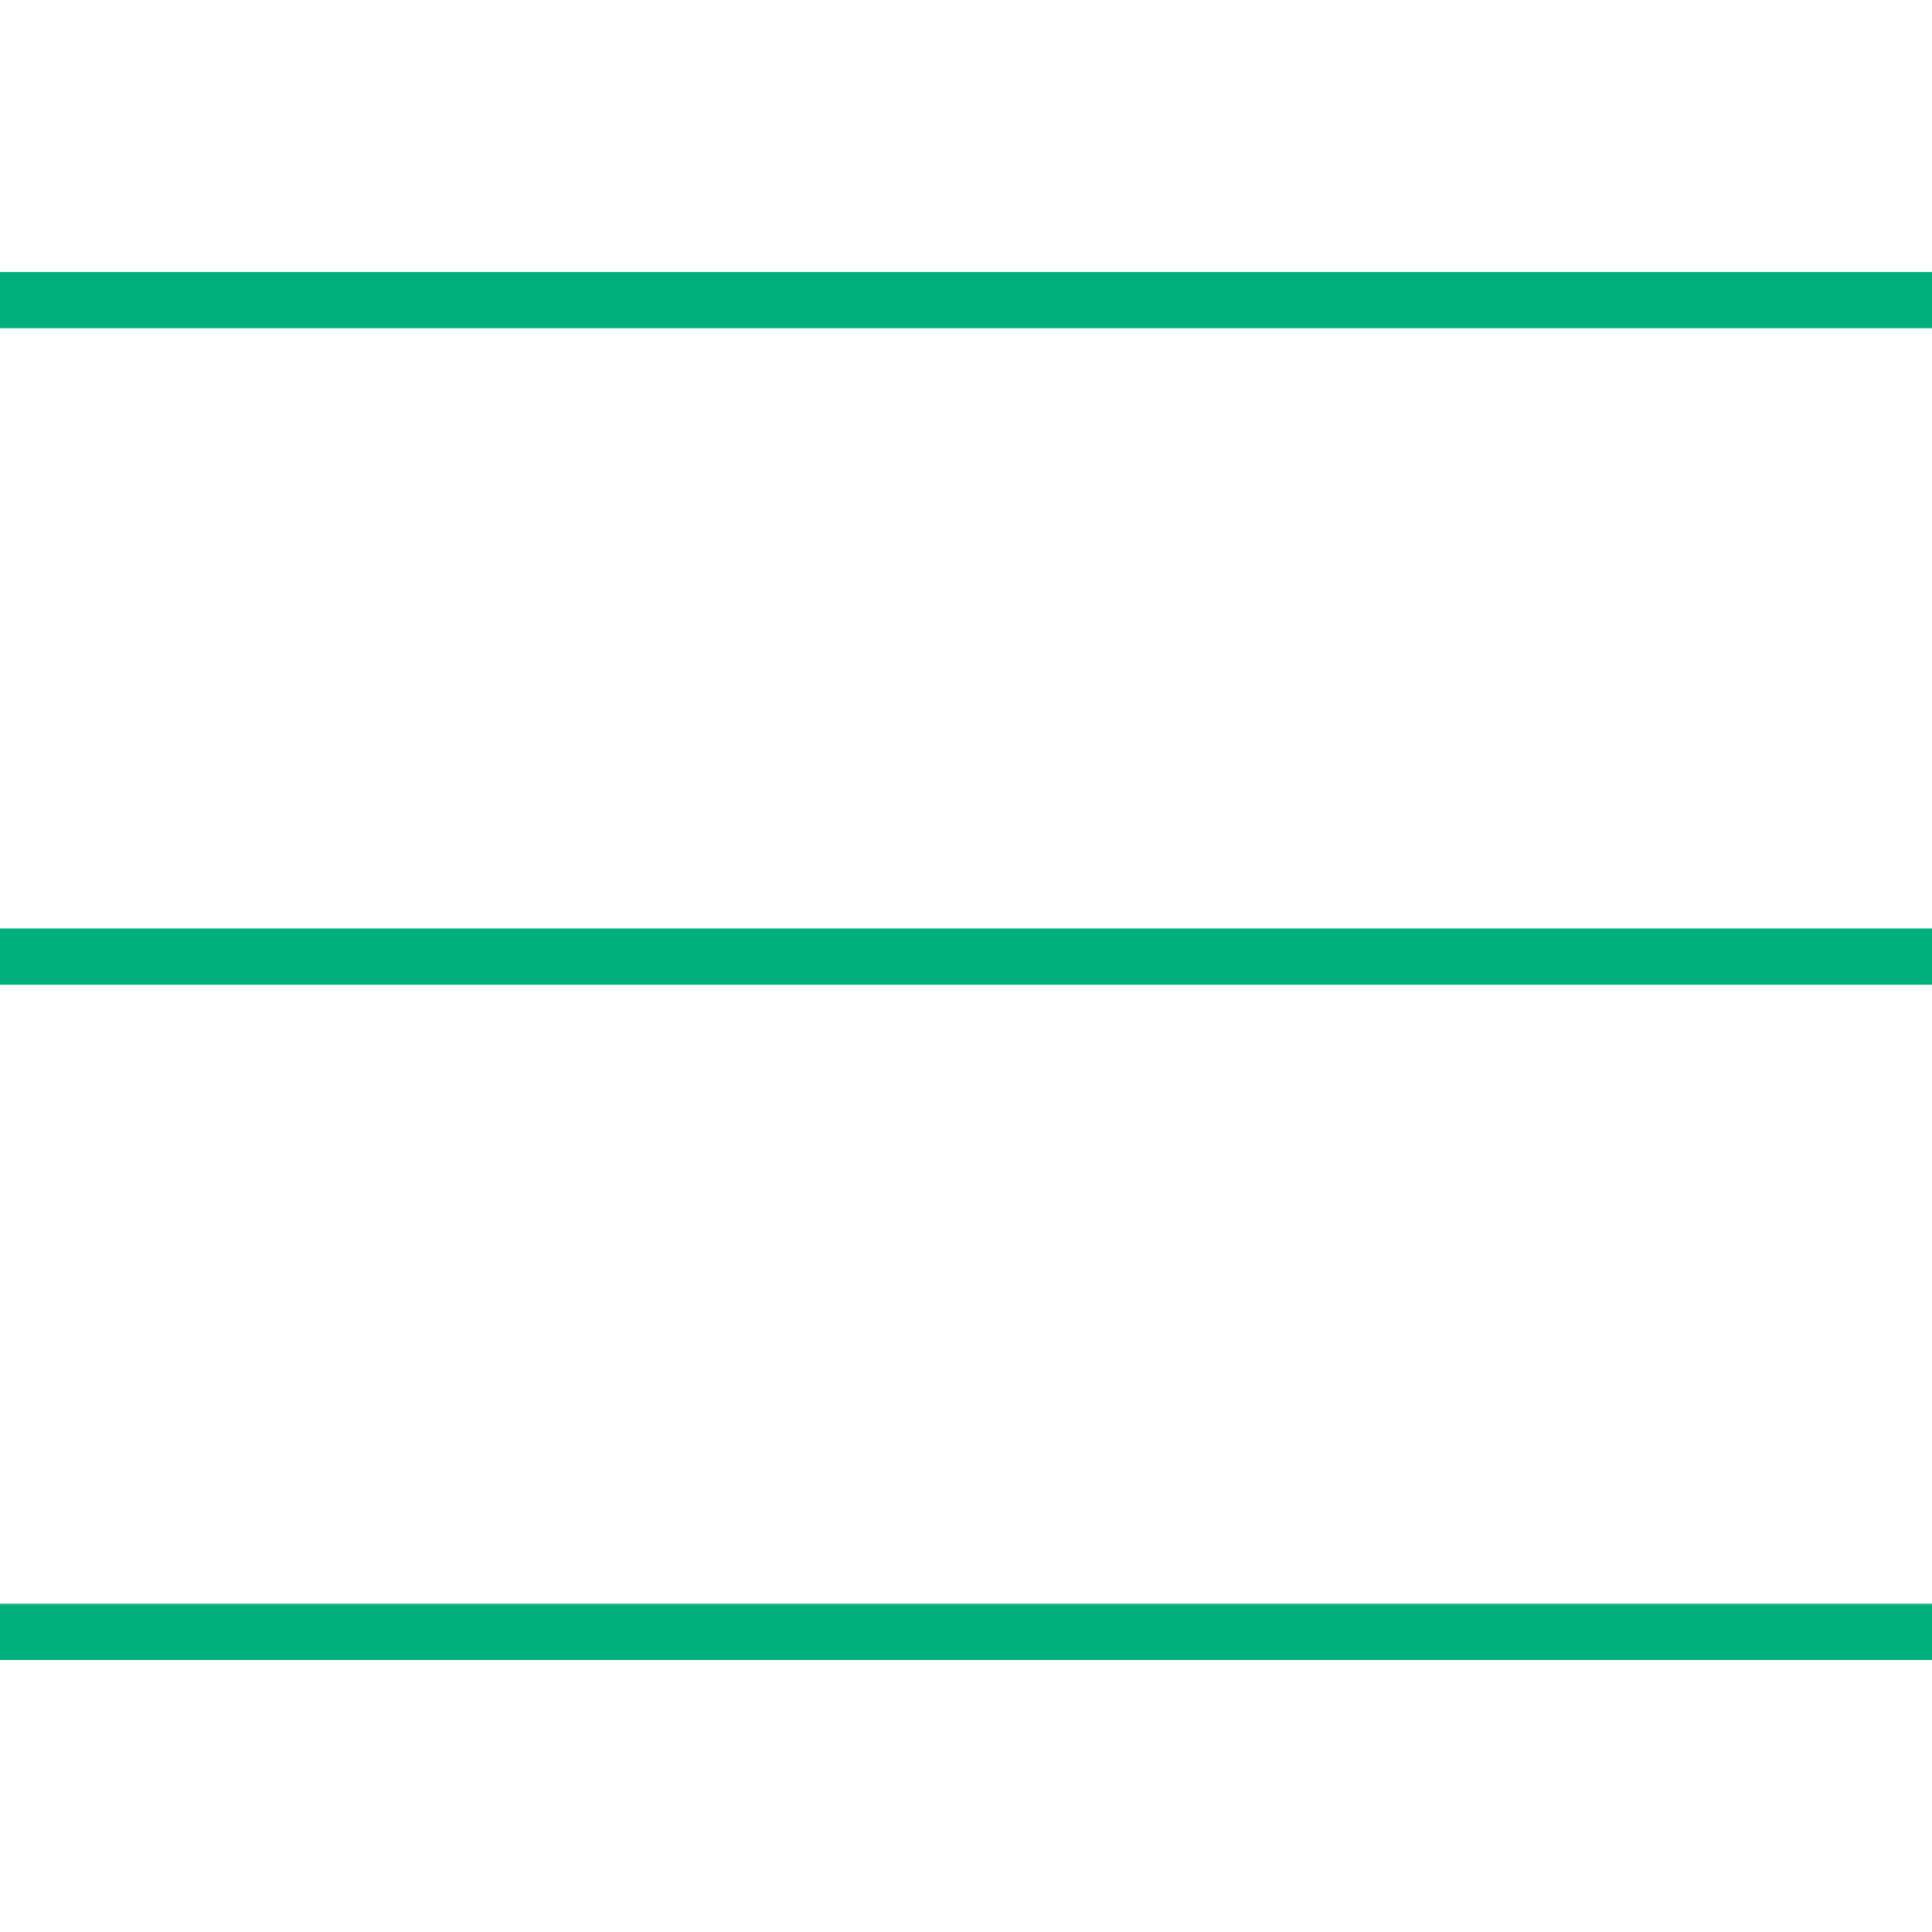
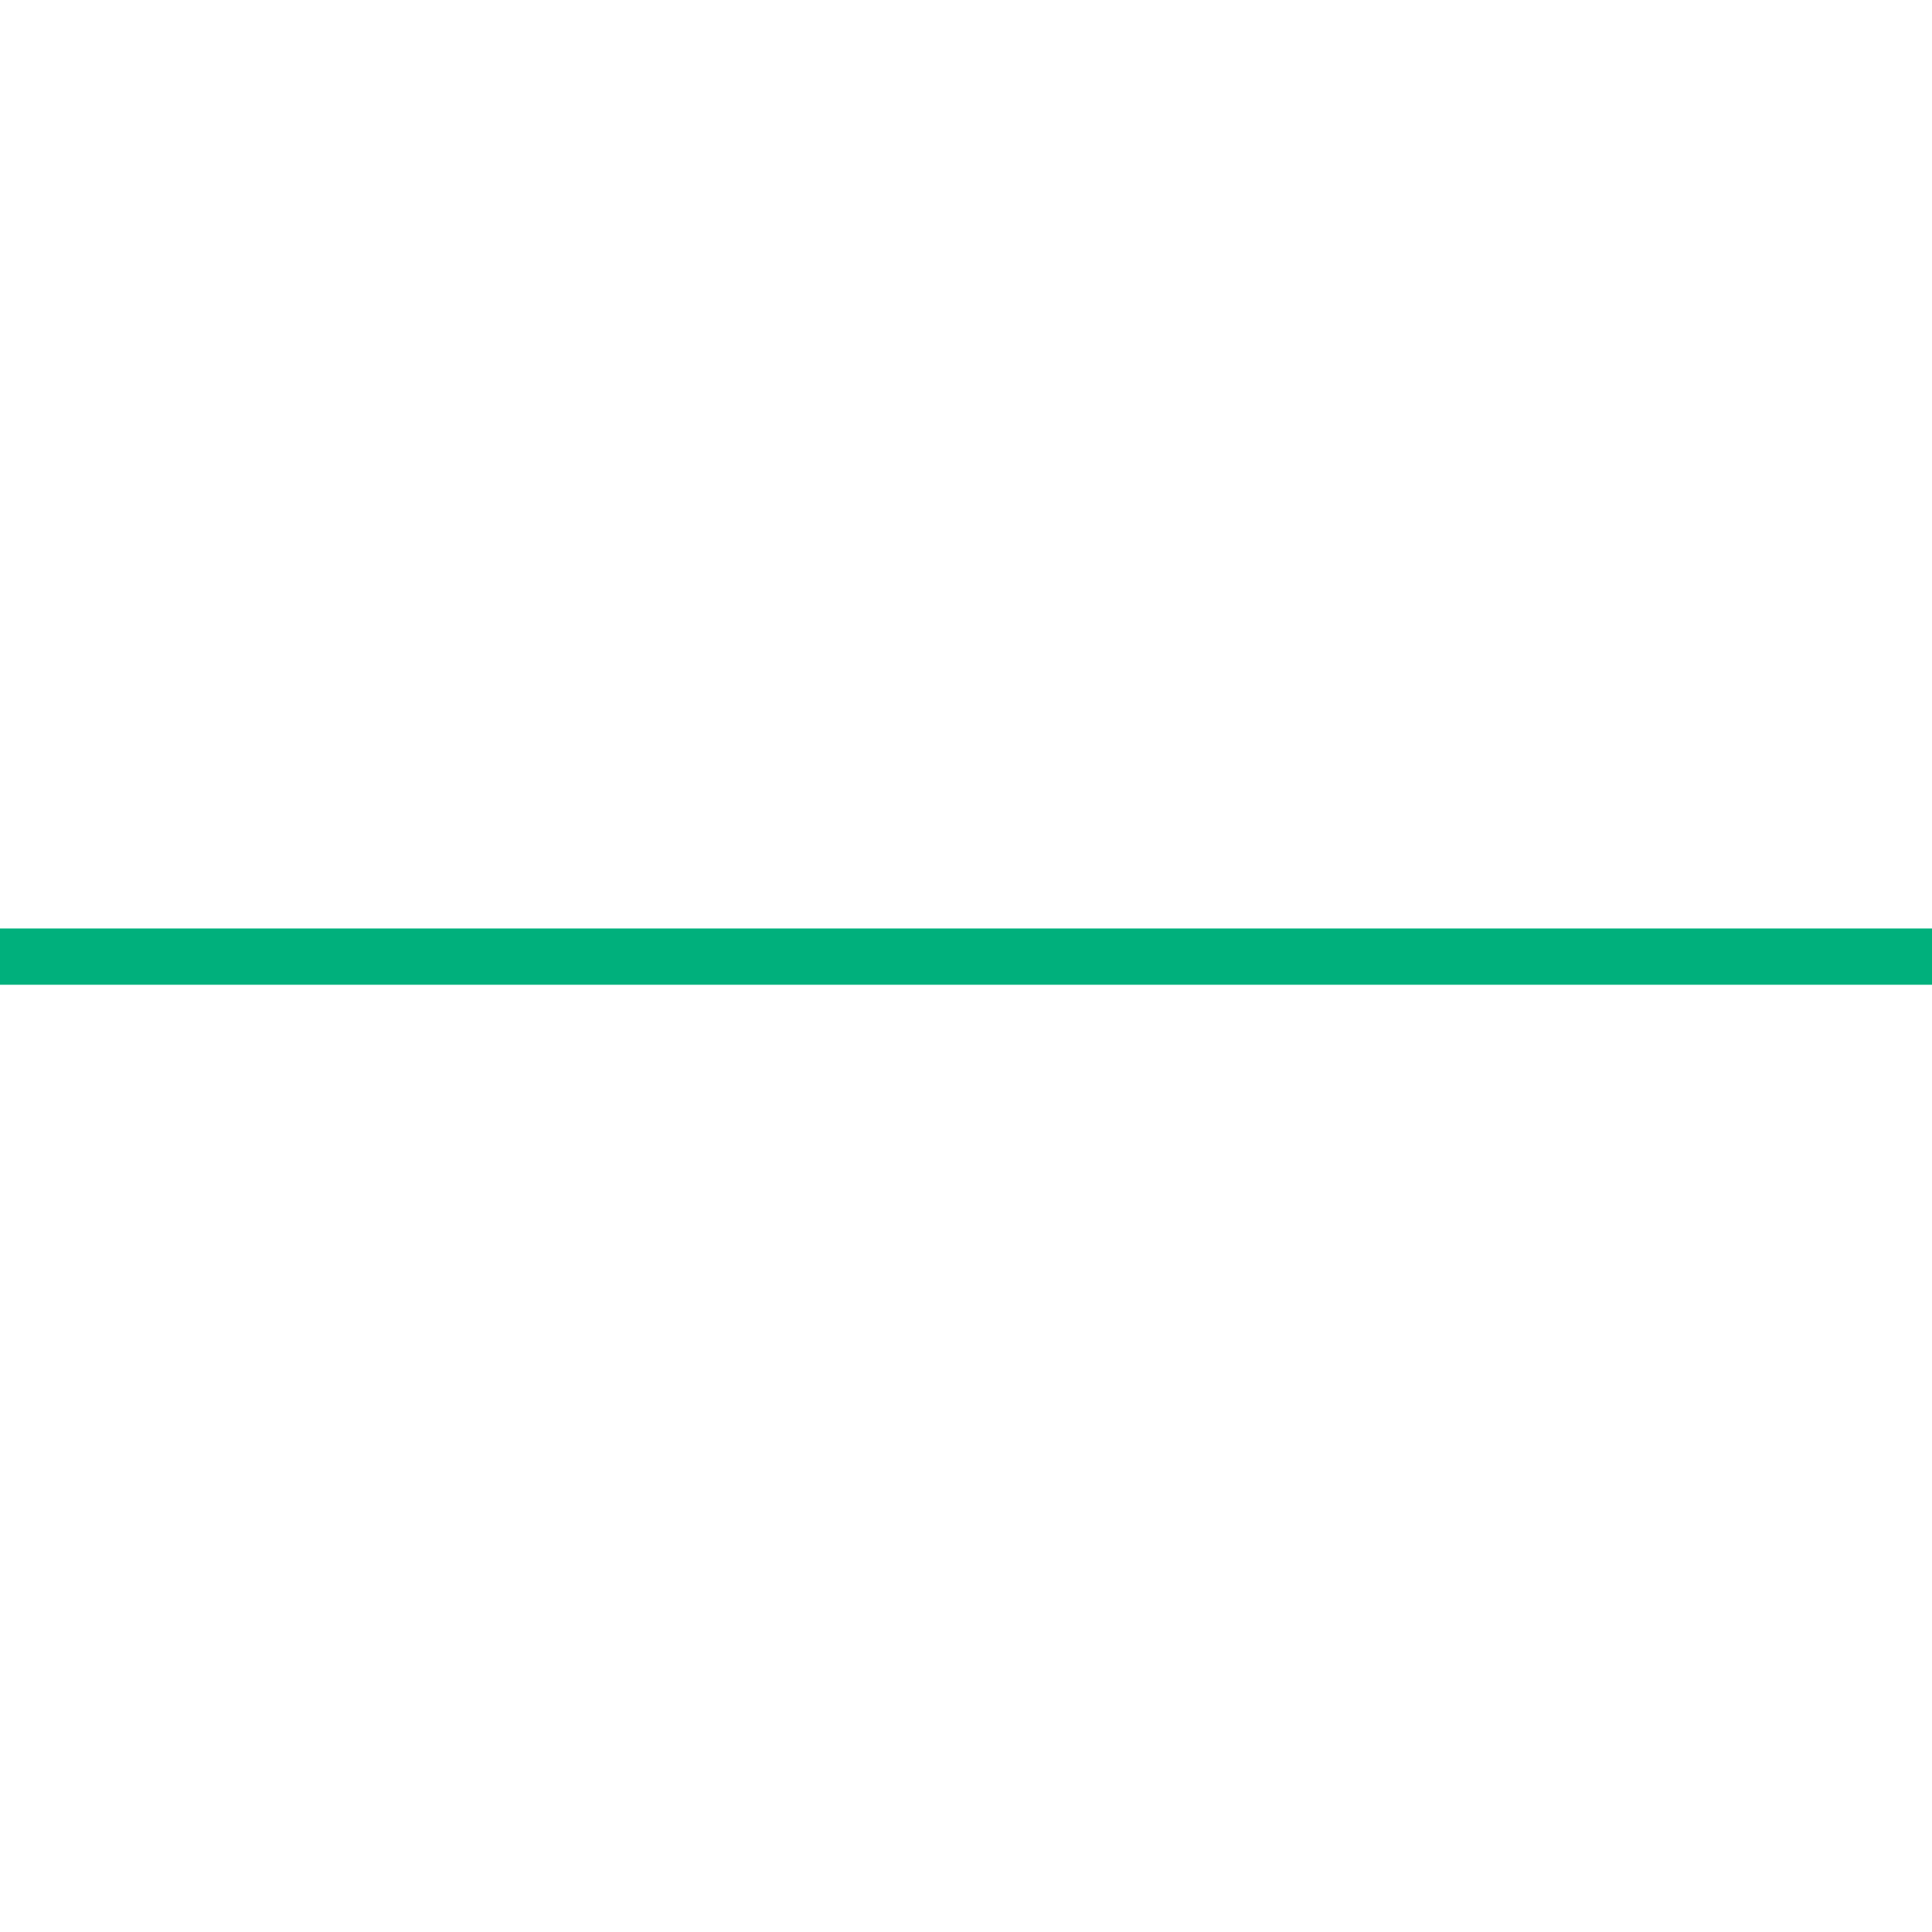
<svg xmlns="http://www.w3.org/2000/svg" version="1.1" id="Ebene_1" x="0px" y="0px" viewBox="0 0 10.3 10.3" enable-background="new 0 0 10.3 10.3" xml:space="preserve">
  <g>
-     <line fill="none" stroke="#00B07C" stroke-width="0.3" x1="-0.1" y1="1.6" x2="10.4" y2="1.6" />
    <line fill="none" stroke="#00B07C" stroke-width="0.3" x1="-0.1" y1="5.1" x2="10.4" y2="5.1" />
-     <line fill="none" stroke="#00B07C" stroke-width="0.3" x1="-0.1" y1="8.7" x2="10.4" y2="8.7" />
  </g>
</svg>